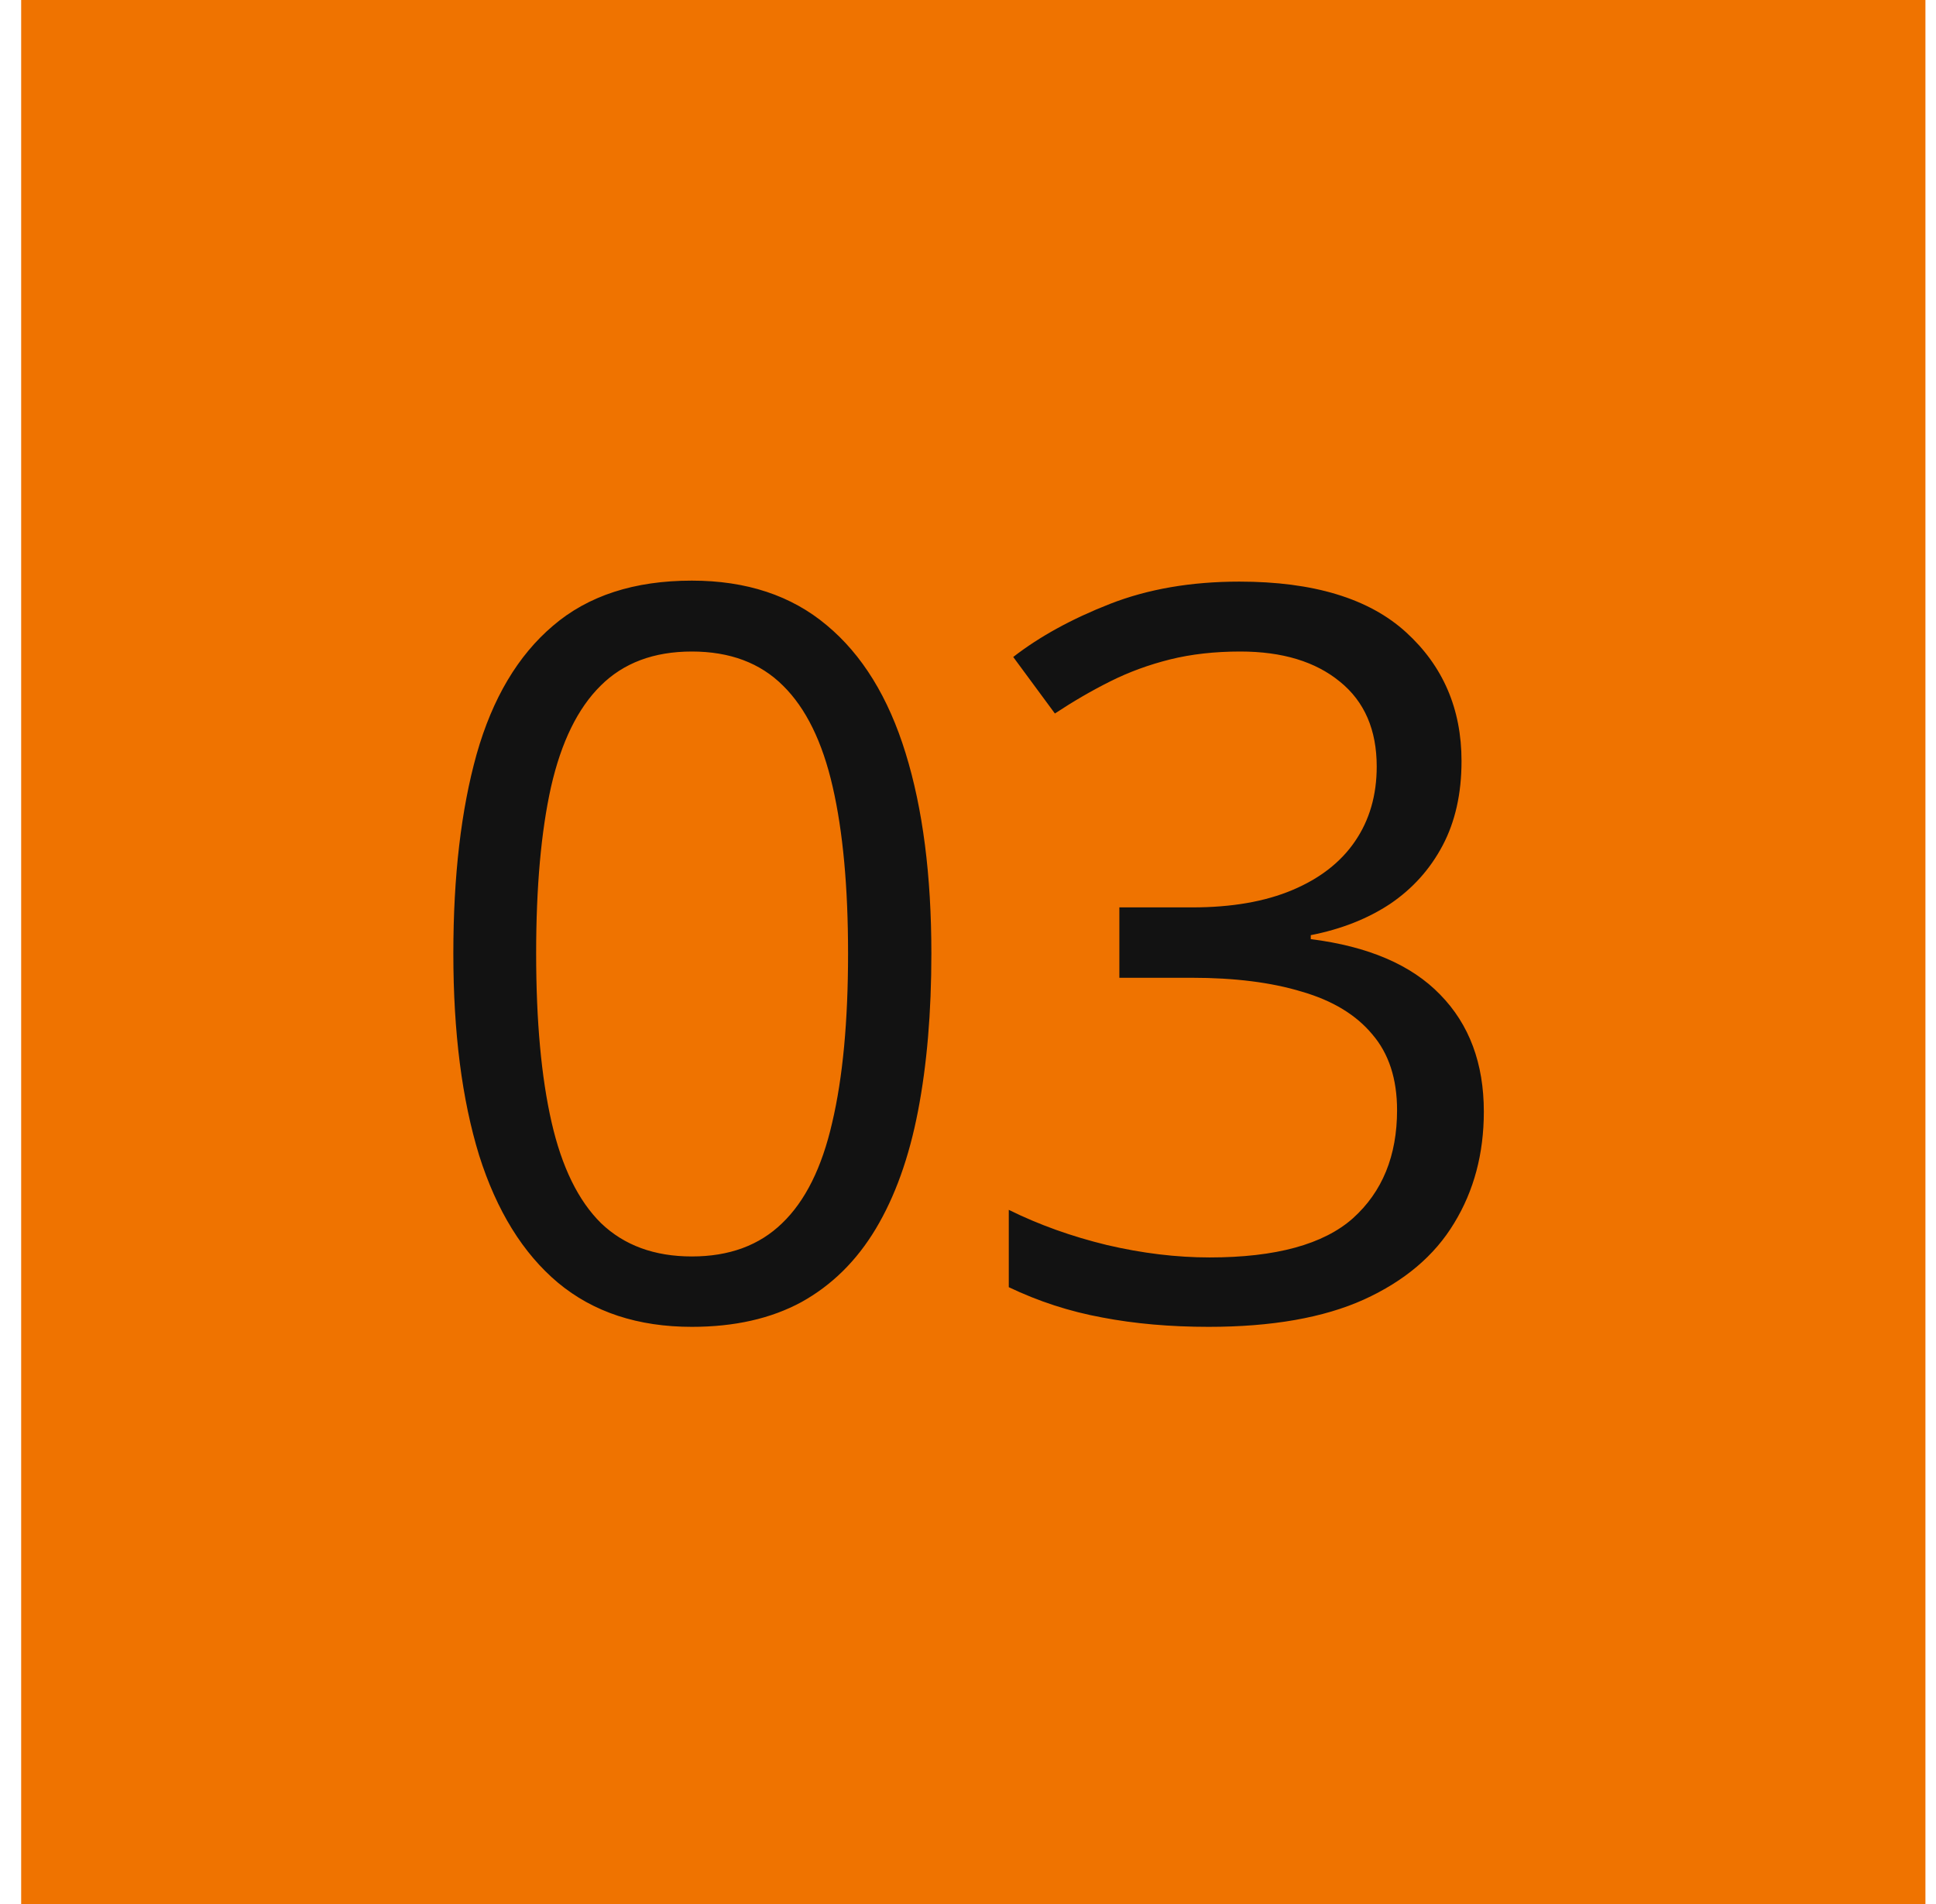
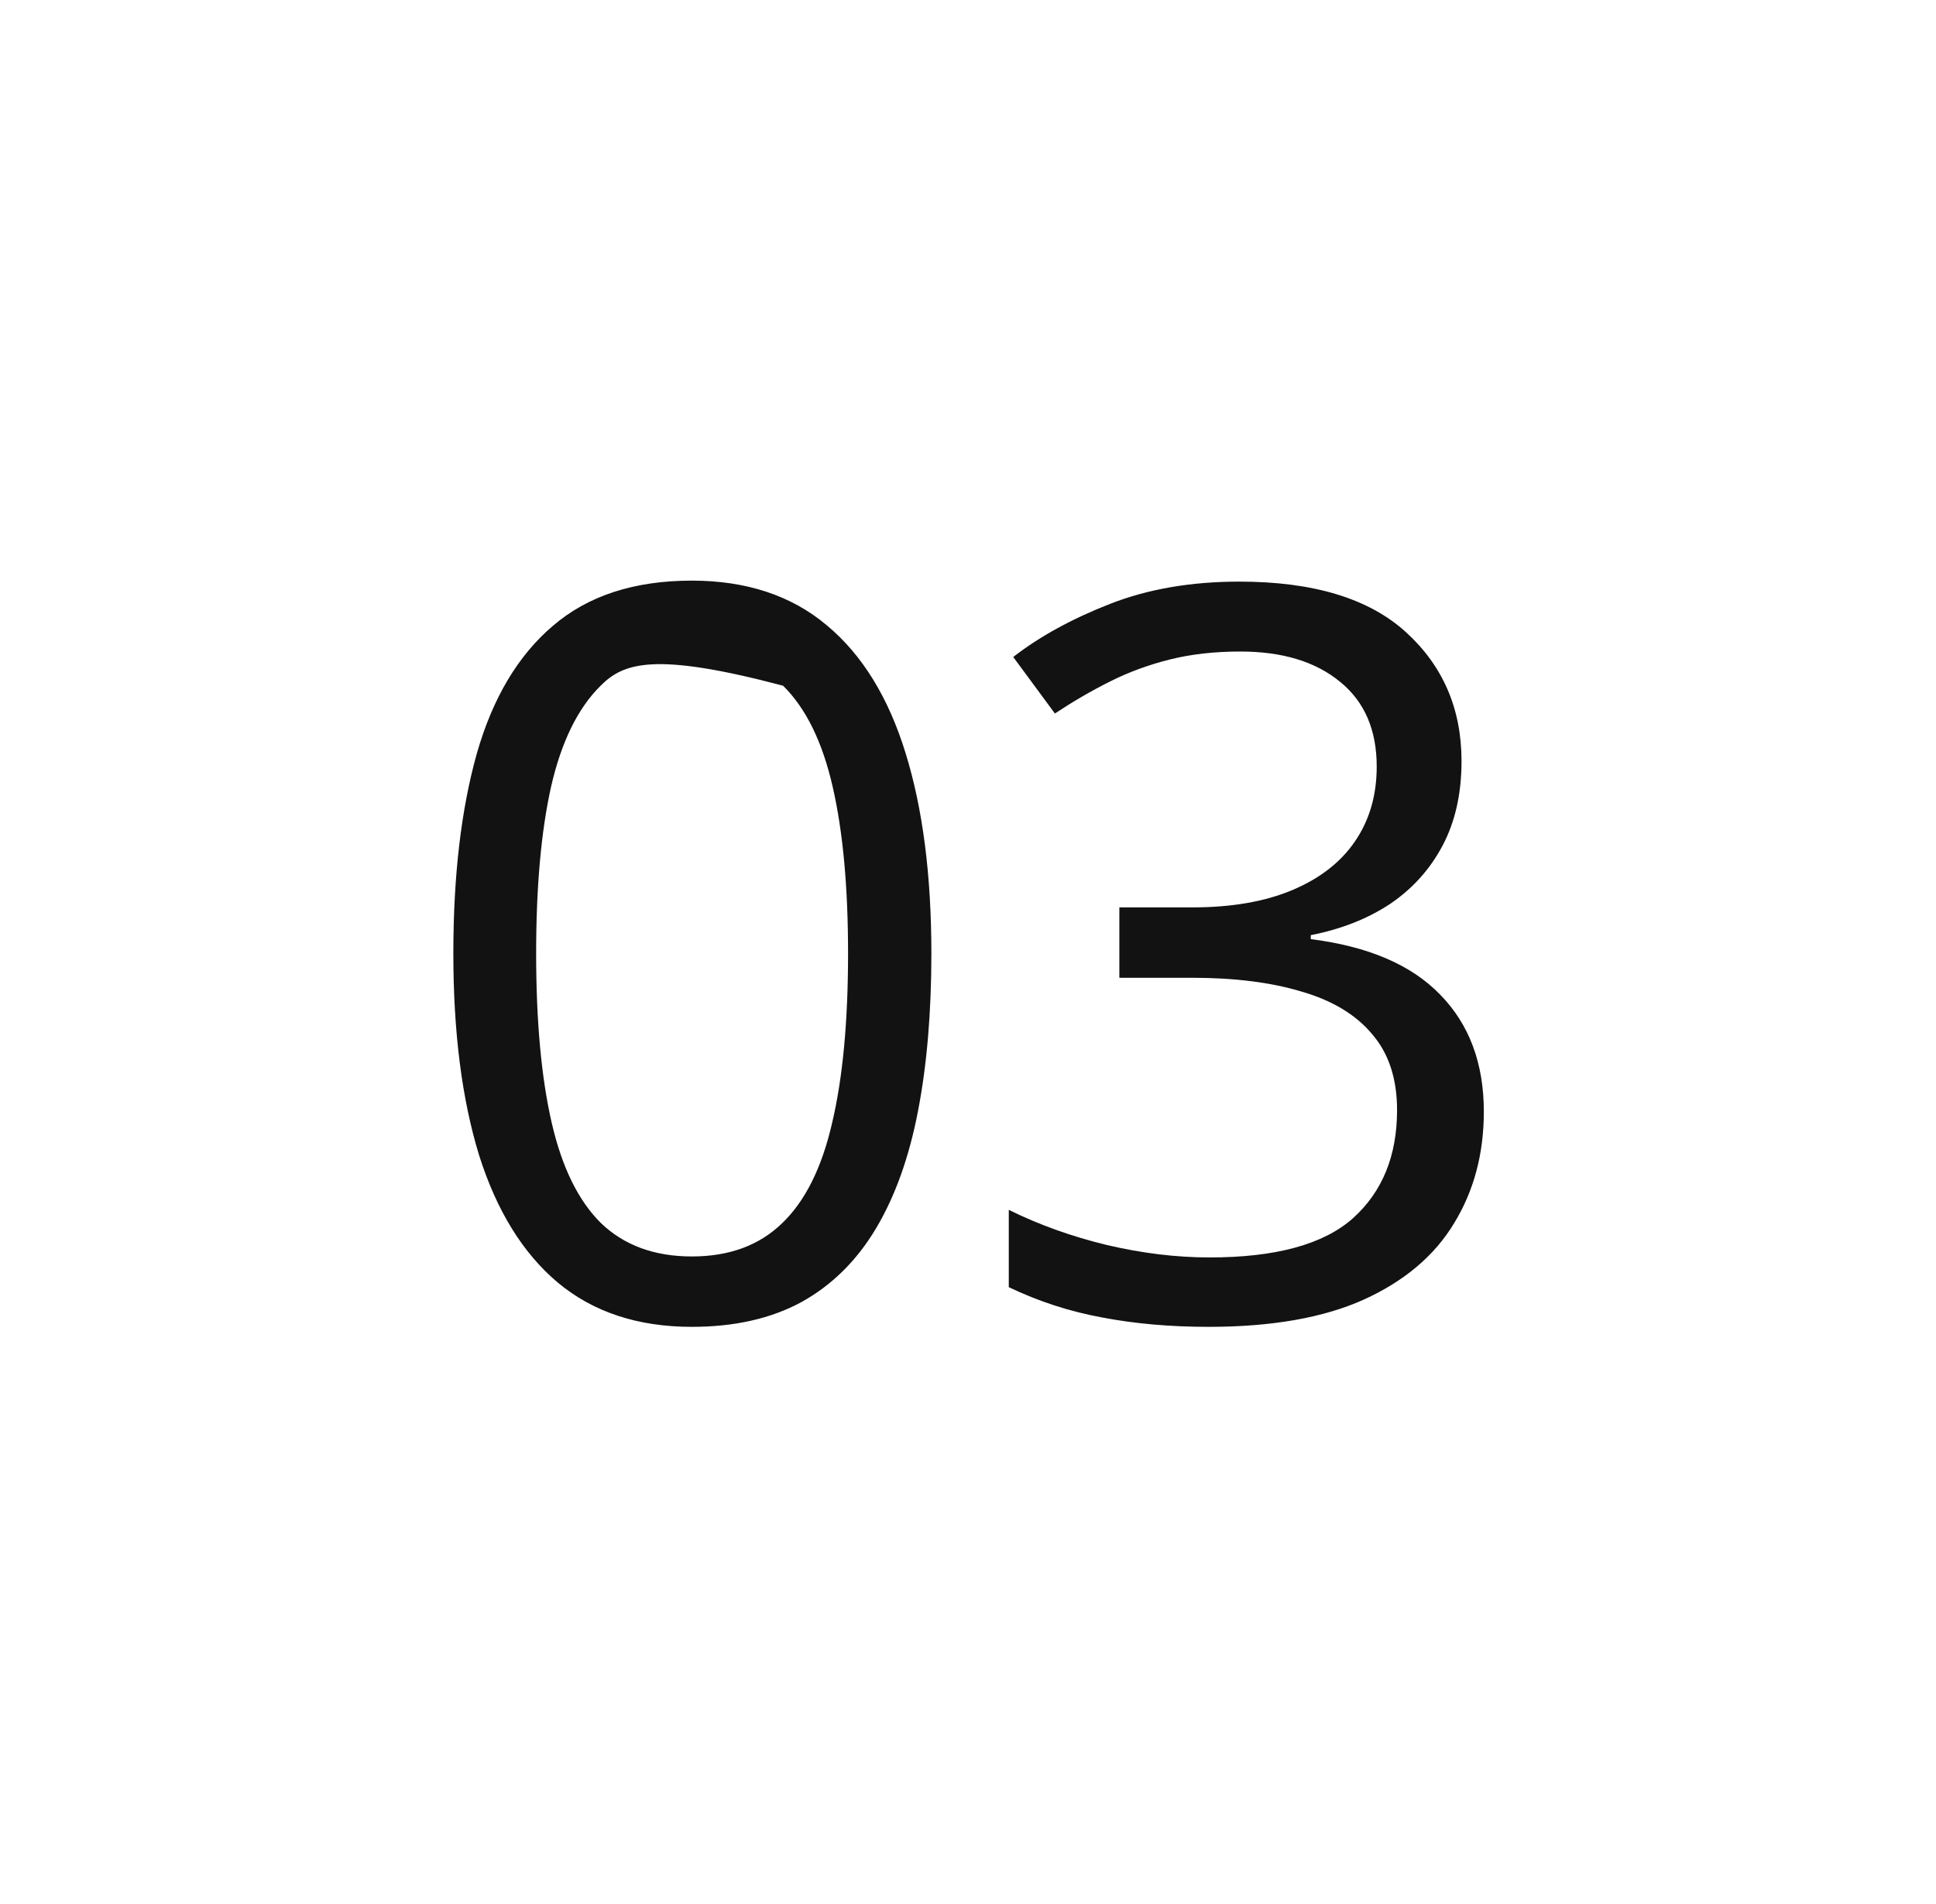
<svg xmlns="http://www.w3.org/2000/svg" width="61" height="60" viewBox="0 0 61 60" fill="none">
-   <rect width="60" height="60" transform="translate(0.667)" fill="#EF7300" />
-   <path d="M29.346 30.047C29.346 31.901 29.206 33.557 28.924 35.016C28.643 36.474 28.201 37.708 27.596 38.719C26.992 39.729 26.211 40.5 25.253 41.031C24.294 41.552 23.143 41.812 21.799 41.812C20.102 41.812 18.695 41.349 17.581 40.422C16.477 39.495 15.649 38.156 15.096 36.406C14.555 34.646 14.284 32.526 14.284 30.047C14.284 27.609 14.529 25.516 15.018 23.766C15.518 22.005 16.32 20.656 17.424 19.719C18.529 18.771 19.987 18.297 21.799 18.297C23.518 18.297 24.935 18.766 26.049 19.703C27.164 20.63 27.992 21.974 28.534 23.734C29.076 25.484 29.346 27.588 29.346 30.047ZM16.893 30.047C16.893 32.172 17.055 33.943 17.378 35.359C17.701 36.776 18.221 37.839 18.94 38.547C19.669 39.245 20.622 39.594 21.799 39.594C22.977 39.594 23.924 39.245 24.643 38.547C25.372 37.849 25.898 36.792 26.221 35.375C26.555 33.958 26.721 32.182 26.721 30.047C26.721 27.953 26.56 26.203 26.237 24.797C25.914 23.38 25.393 22.318 24.674 21.609C23.956 20.891 22.997 20.531 21.799 20.531C20.602 20.531 19.643 20.891 18.924 21.609C18.206 22.318 17.685 23.38 17.362 24.797C17.049 26.203 16.893 27.953 16.893 30.047ZM46.05 23.984C46.05 25.005 45.852 25.891 45.456 26.641C45.06 27.391 44.508 28.005 43.8 28.484C43.092 28.953 42.258 29.281 41.3 29.469V29.594C43.113 29.823 44.472 30.406 45.378 31.344C46.295 32.281 46.753 33.51 46.753 35.031C46.753 36.354 46.441 37.526 45.816 38.547C45.201 39.568 44.253 40.37 42.972 40.953C41.701 41.526 40.071 41.812 38.081 41.812C36.873 41.812 35.753 41.714 34.722 41.516C33.701 41.328 32.722 41.01 31.785 40.562V38.125C32.732 38.594 33.764 38.964 34.878 39.234C35.993 39.495 37.071 39.625 38.113 39.625C40.196 39.625 41.701 39.214 42.628 38.391C43.555 37.557 44.019 36.422 44.019 34.984C44.019 33.995 43.758 33.198 43.238 32.594C42.727 31.979 41.988 31.531 41.019 31.25C40.06 30.958 38.904 30.812 37.55 30.812H35.269V28.594H37.566C38.805 28.594 39.857 28.412 40.722 28.047C41.587 27.682 42.243 27.172 42.691 26.516C43.149 25.849 43.378 25.062 43.378 24.156C43.378 23 42.993 22.109 42.222 21.484C41.451 20.849 40.404 20.531 39.081 20.531C38.269 20.531 37.529 20.615 36.863 20.781C36.196 20.948 35.571 21.177 34.988 21.469C34.404 21.76 33.821 22.099 33.238 22.484L31.925 20.703C32.758 20.057 33.774 19.5 34.972 19.031C36.17 18.562 37.529 18.328 39.05 18.328C41.383 18.328 43.133 18.859 44.3 19.922C45.467 20.984 46.05 22.338 46.05 23.984Z" fill="#121212" />
+   <path d="M29.346 30.047C29.346 31.901 29.206 33.557 28.924 35.016C28.643 36.474 28.201 37.708 27.596 38.719C26.992 39.729 26.211 40.5 25.253 41.031C24.294 41.552 23.143 41.812 21.799 41.812C20.102 41.812 18.695 41.349 17.581 40.422C16.477 39.495 15.649 38.156 15.096 36.406C14.555 34.646 14.284 32.526 14.284 30.047C14.284 27.609 14.529 25.516 15.018 23.766C15.518 22.005 16.32 20.656 17.424 19.719C18.529 18.771 19.987 18.297 21.799 18.297C23.518 18.297 24.935 18.766 26.049 19.703C27.164 20.63 27.992 21.974 28.534 23.734C29.076 25.484 29.346 27.588 29.346 30.047ZM16.893 30.047C16.893 32.172 17.055 33.943 17.378 35.359C17.701 36.776 18.221 37.839 18.94 38.547C19.669 39.245 20.622 39.594 21.799 39.594C22.977 39.594 23.924 39.245 24.643 38.547C25.372 37.849 25.898 36.792 26.221 35.375C26.555 33.958 26.721 32.182 26.721 30.047C26.721 27.953 26.56 26.203 26.237 24.797C25.914 23.38 25.393 22.318 24.674 21.609C20.602 20.531 19.643 20.891 18.924 21.609C18.206 22.318 17.685 23.38 17.362 24.797C17.049 26.203 16.893 27.953 16.893 30.047ZM46.05 23.984C46.05 25.005 45.852 25.891 45.456 26.641C45.06 27.391 44.508 28.005 43.8 28.484C43.092 28.953 42.258 29.281 41.3 29.469V29.594C43.113 29.823 44.472 30.406 45.378 31.344C46.295 32.281 46.753 33.51 46.753 35.031C46.753 36.354 46.441 37.526 45.816 38.547C45.201 39.568 44.253 40.37 42.972 40.953C41.701 41.526 40.071 41.812 38.081 41.812C36.873 41.812 35.753 41.714 34.722 41.516C33.701 41.328 32.722 41.01 31.785 40.562V38.125C32.732 38.594 33.764 38.964 34.878 39.234C35.993 39.495 37.071 39.625 38.113 39.625C40.196 39.625 41.701 39.214 42.628 38.391C43.555 37.557 44.019 36.422 44.019 34.984C44.019 33.995 43.758 33.198 43.238 32.594C42.727 31.979 41.988 31.531 41.019 31.25C40.06 30.958 38.904 30.812 37.55 30.812H35.269V28.594H37.566C38.805 28.594 39.857 28.412 40.722 28.047C41.587 27.682 42.243 27.172 42.691 26.516C43.149 25.849 43.378 25.062 43.378 24.156C43.378 23 42.993 22.109 42.222 21.484C41.451 20.849 40.404 20.531 39.081 20.531C38.269 20.531 37.529 20.615 36.863 20.781C36.196 20.948 35.571 21.177 34.988 21.469C34.404 21.76 33.821 22.099 33.238 22.484L31.925 20.703C32.758 20.057 33.774 19.5 34.972 19.031C36.17 18.562 37.529 18.328 39.05 18.328C41.383 18.328 43.133 18.859 44.3 19.922C45.467 20.984 46.05 22.338 46.05 23.984Z" fill="#121212" />
</svg>